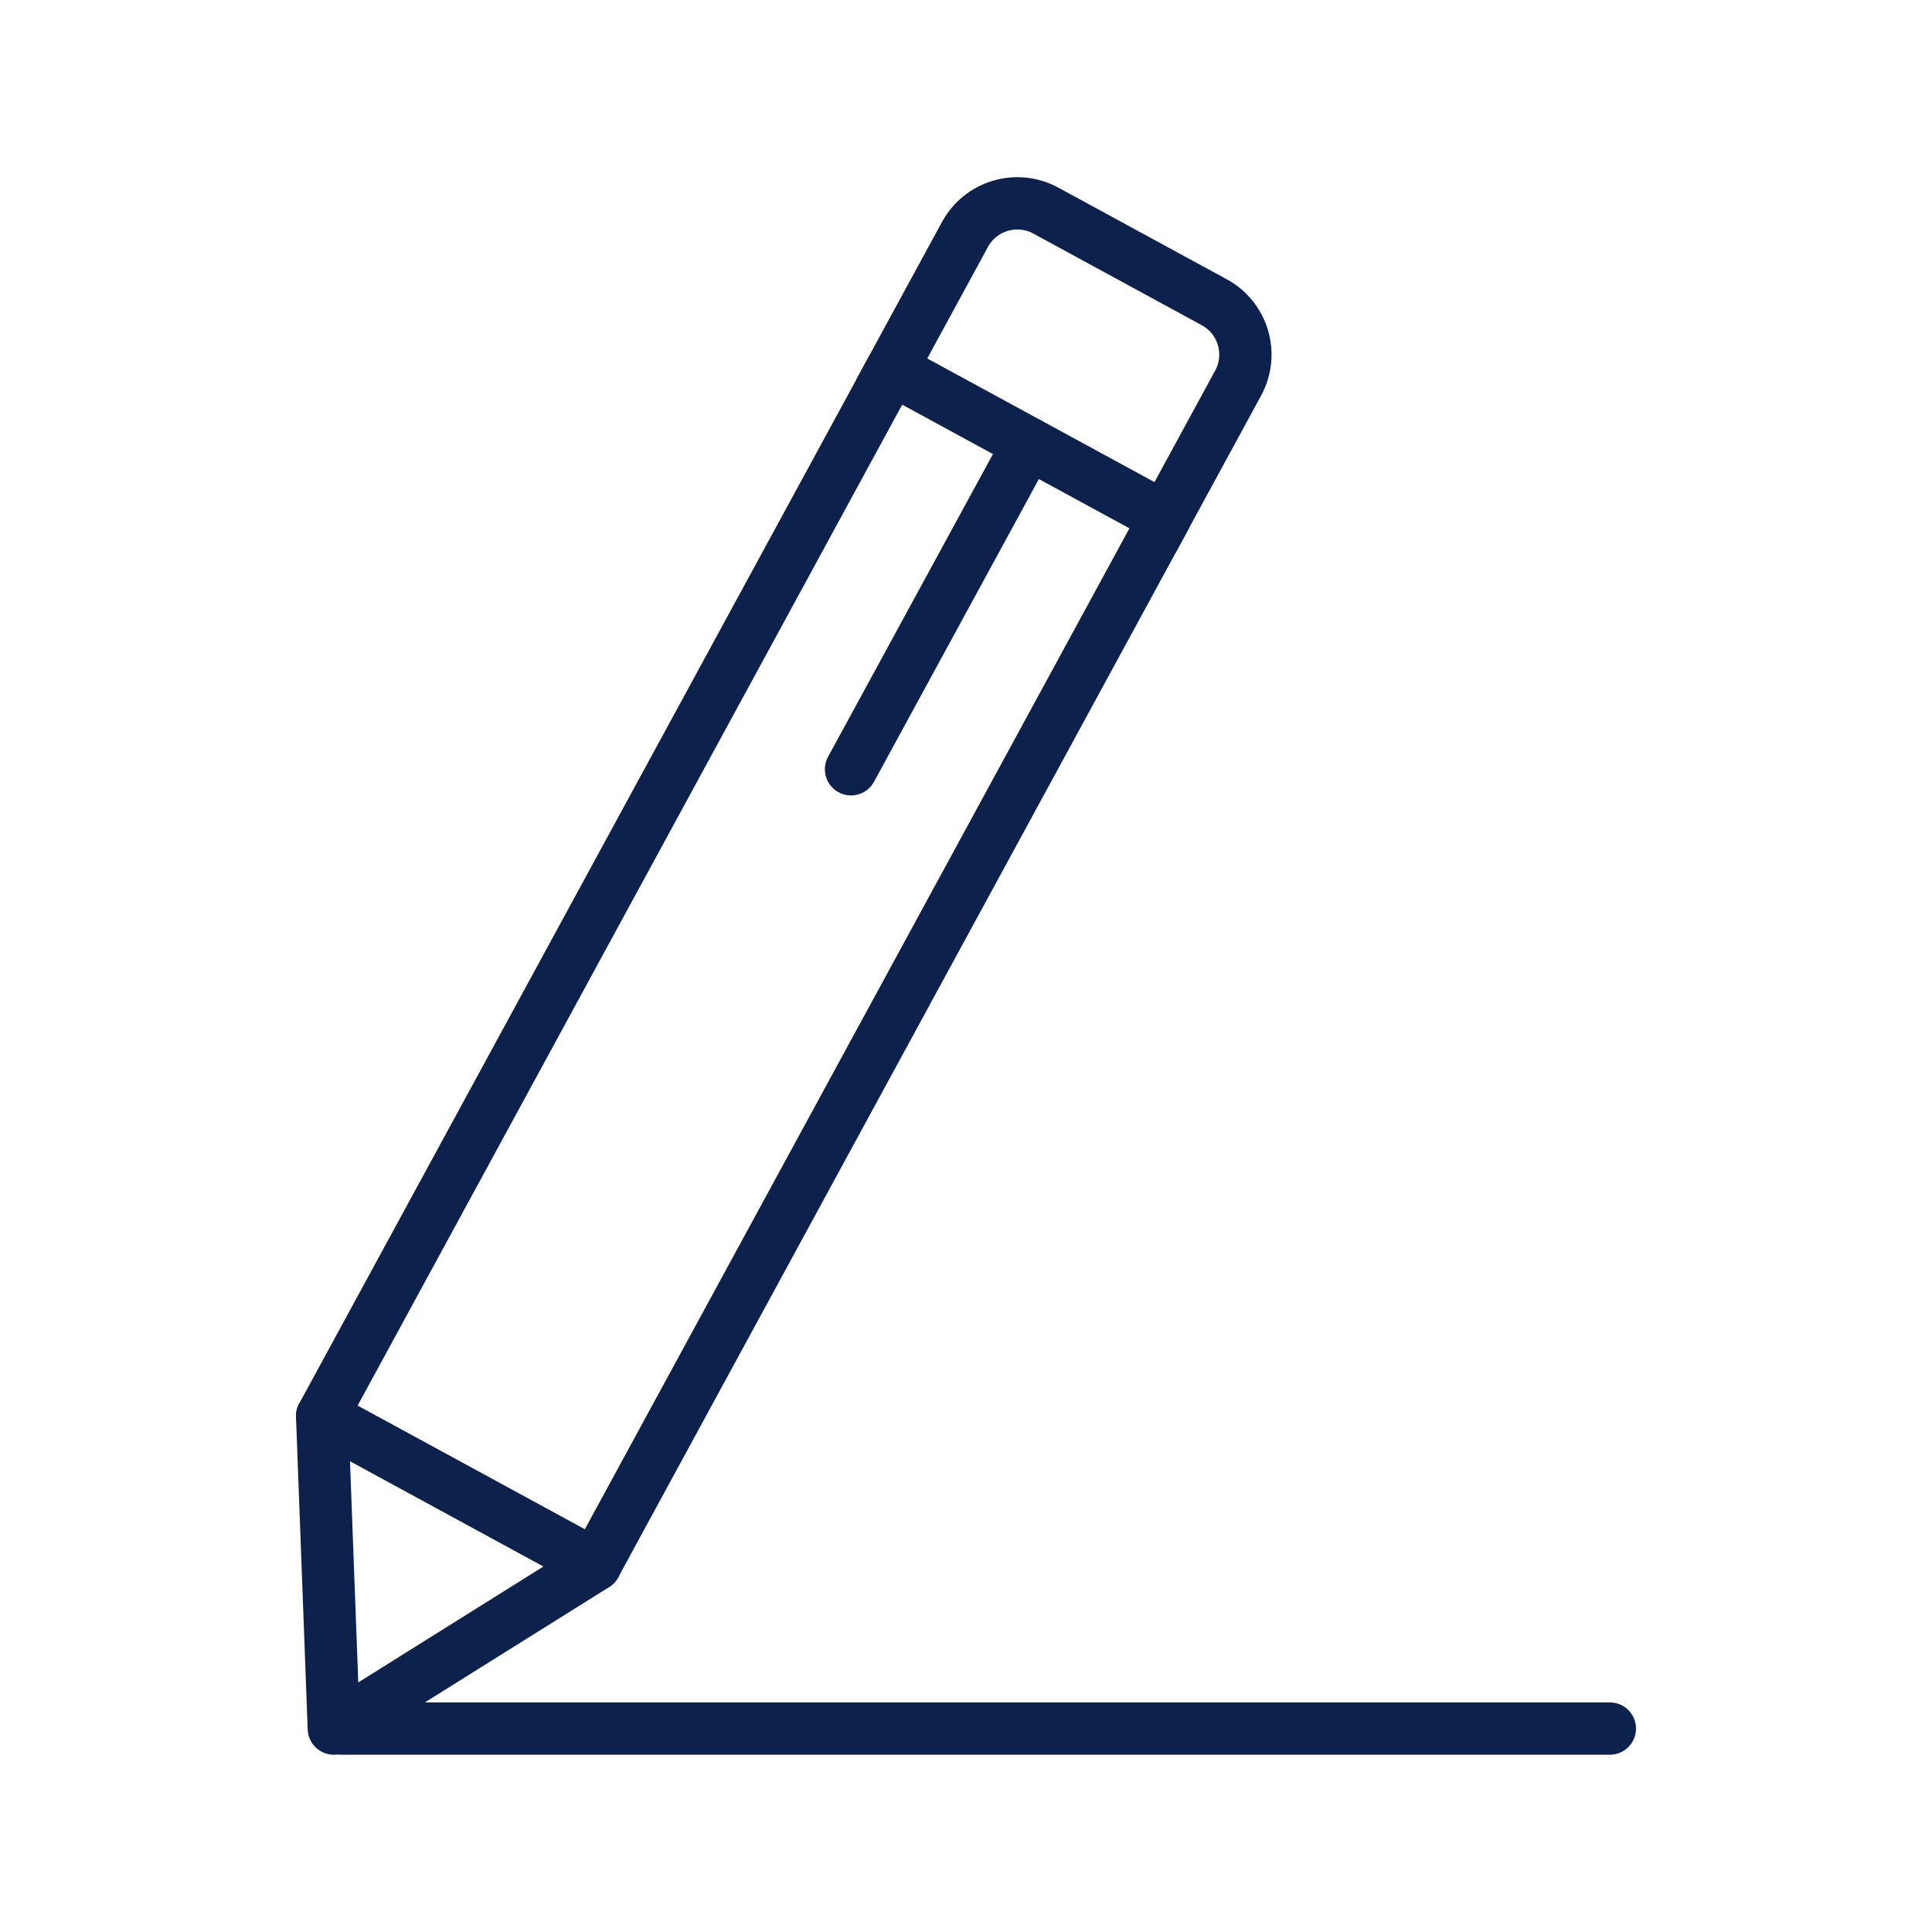
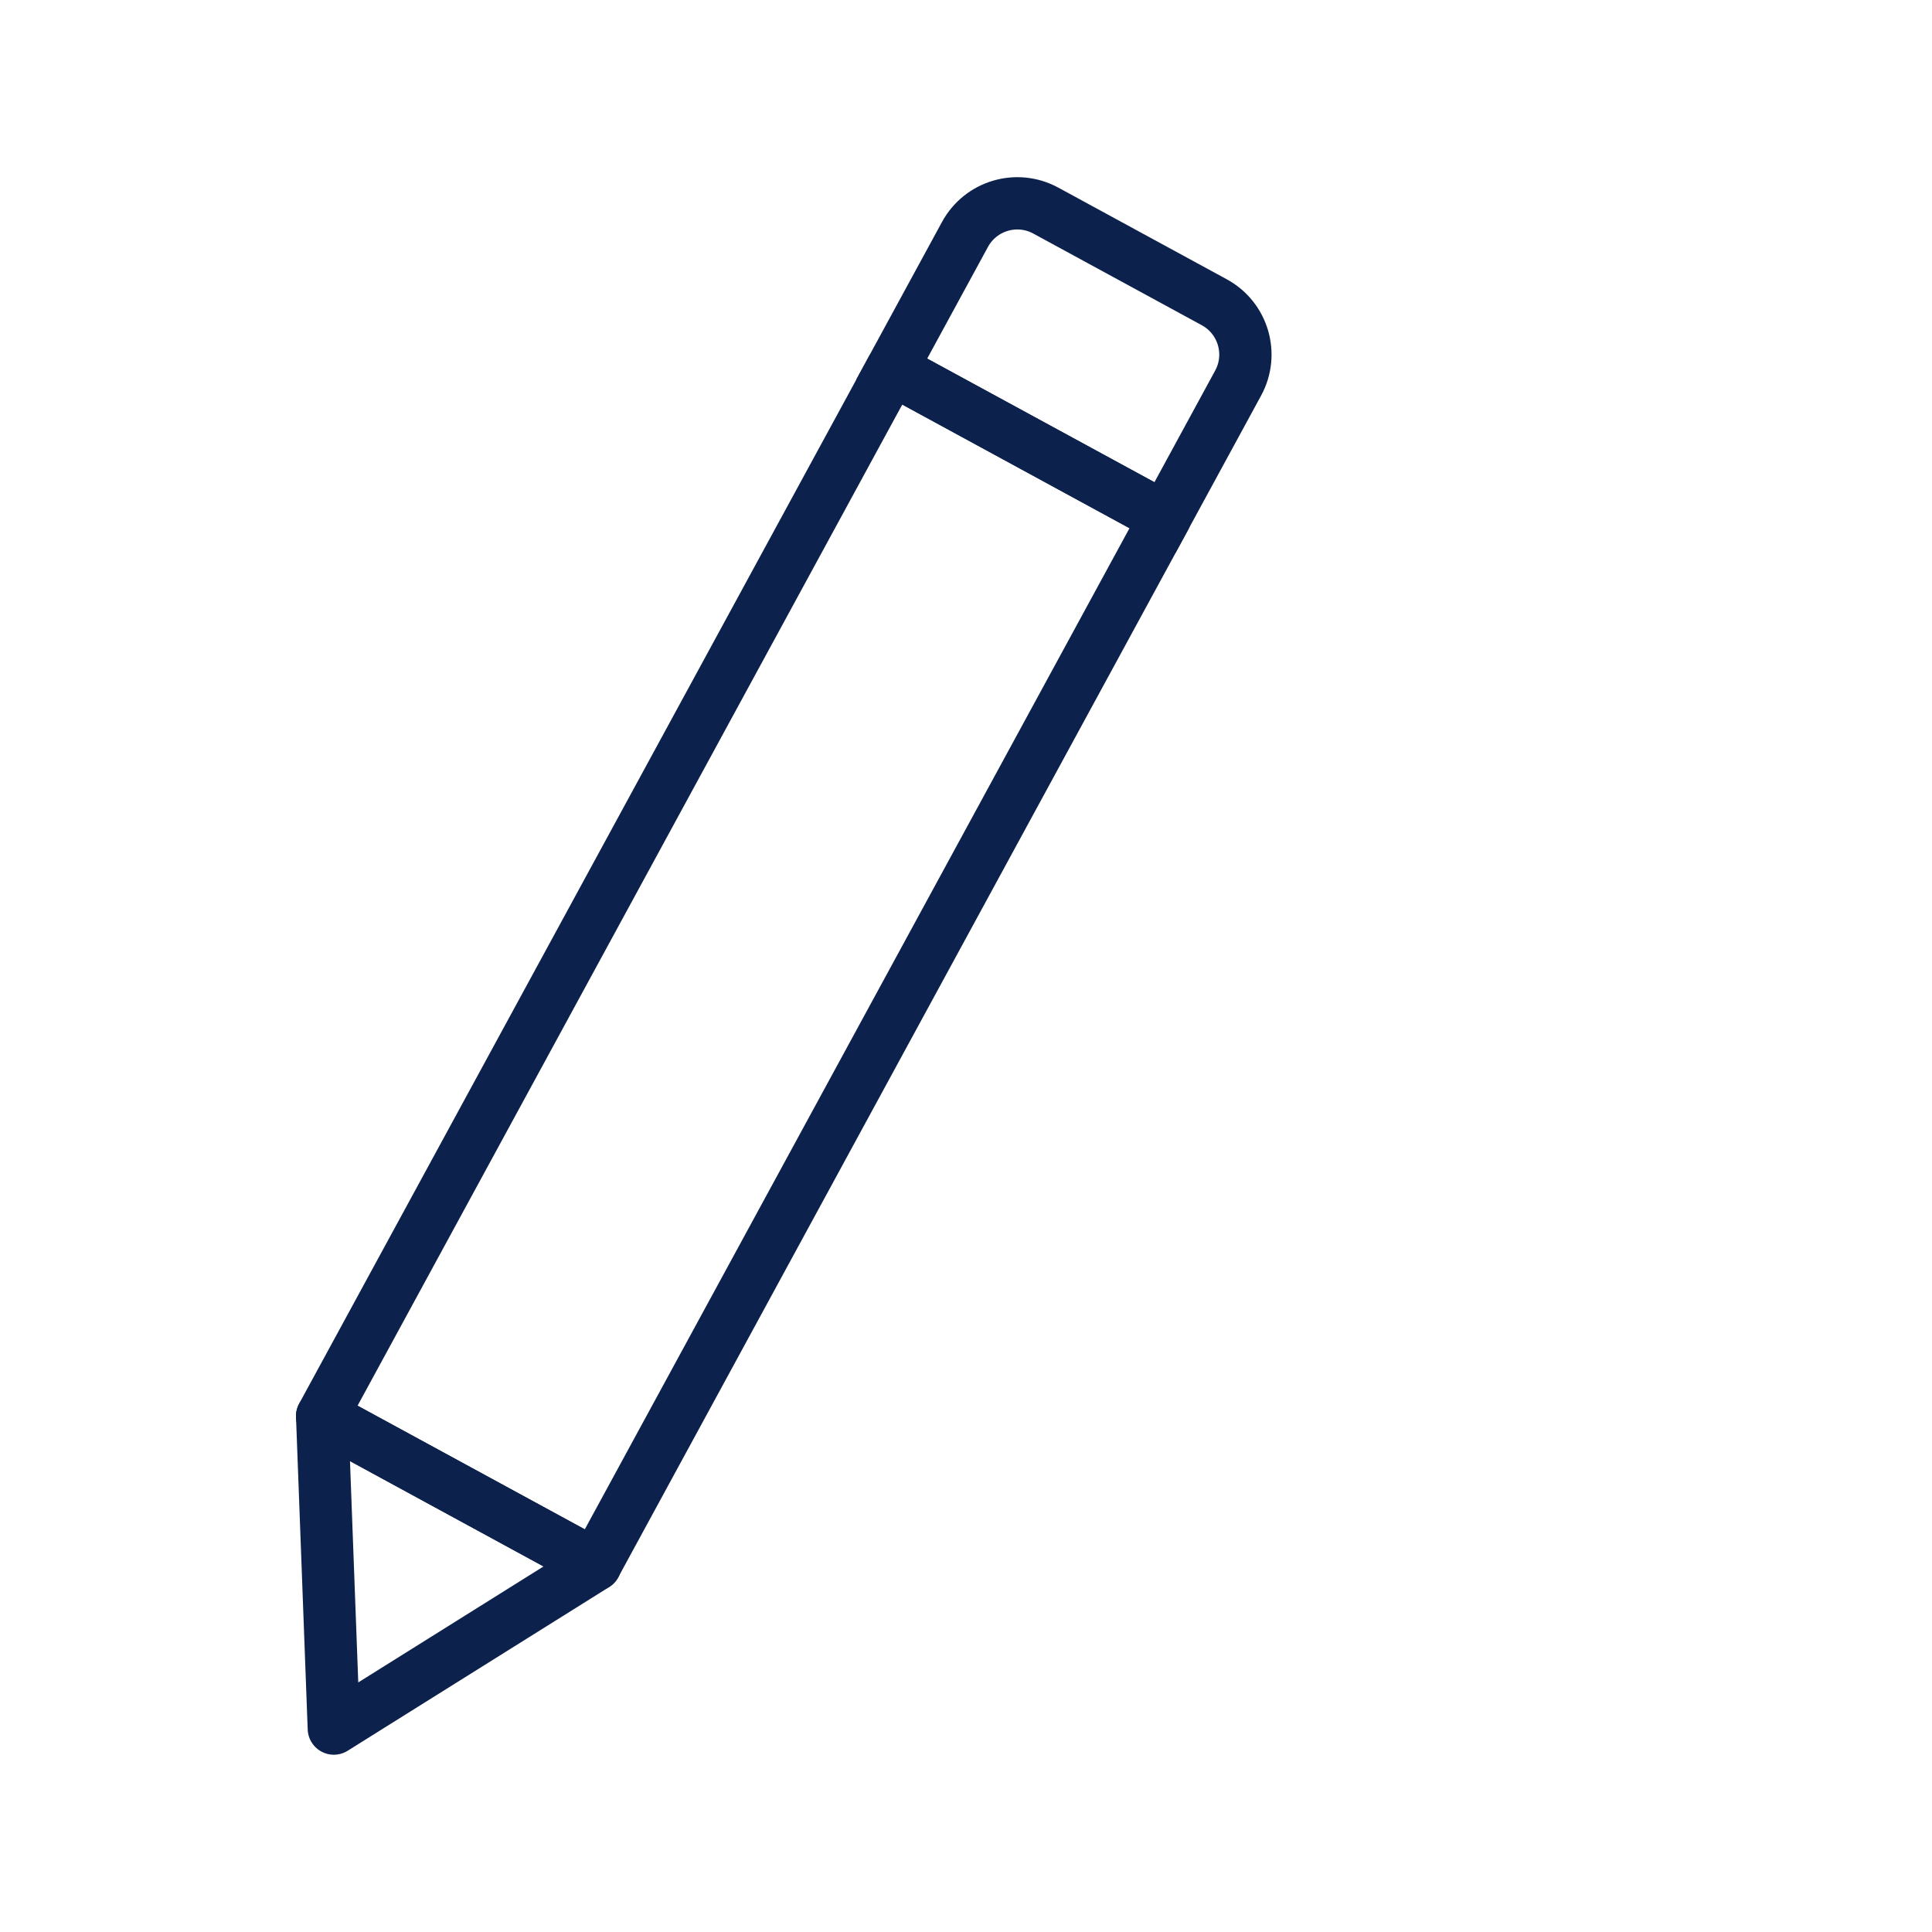
<svg xmlns="http://www.w3.org/2000/svg" id="Icon_Set" viewBox="0 0 110.83 110.83">
  <defs>
    <style>.cls-1{stroke-miterlimit:10;}.cls-1,.cls-2{fill:none;stroke:#0c214c;stroke-linecap:round;stroke-width:3px;}.cls-2{stroke-linejoin:round;}</style>
  </defs>
  <rect class="cls-2" x="33.73" y="21.28" width="17.84" height="68.38" transform="translate(31.7 -13.64) rotate(28.55)" />
  <path class="cls-1" d="m56.41,13.97h11c1.89,0,3.42,1.53,3.42,3.42v8.79h-17.84v-8.79c0-1.89,1.53-3.42,3.42-3.42Z" transform="translate(17.12 -27.15) rotate(28.55)" />
-   <line class="cls-1" x1="59" y1="25.44" x2="48.82" y2="44.13" />
  <polygon class="cls-2" points="18.48 81.24 19.15 99.16 34.15 89.77 18.48 81.24" />
-   <line class="cls-2" x1="19.57" y1="99.16" x2="92.35" y2="99.16" />
</svg>